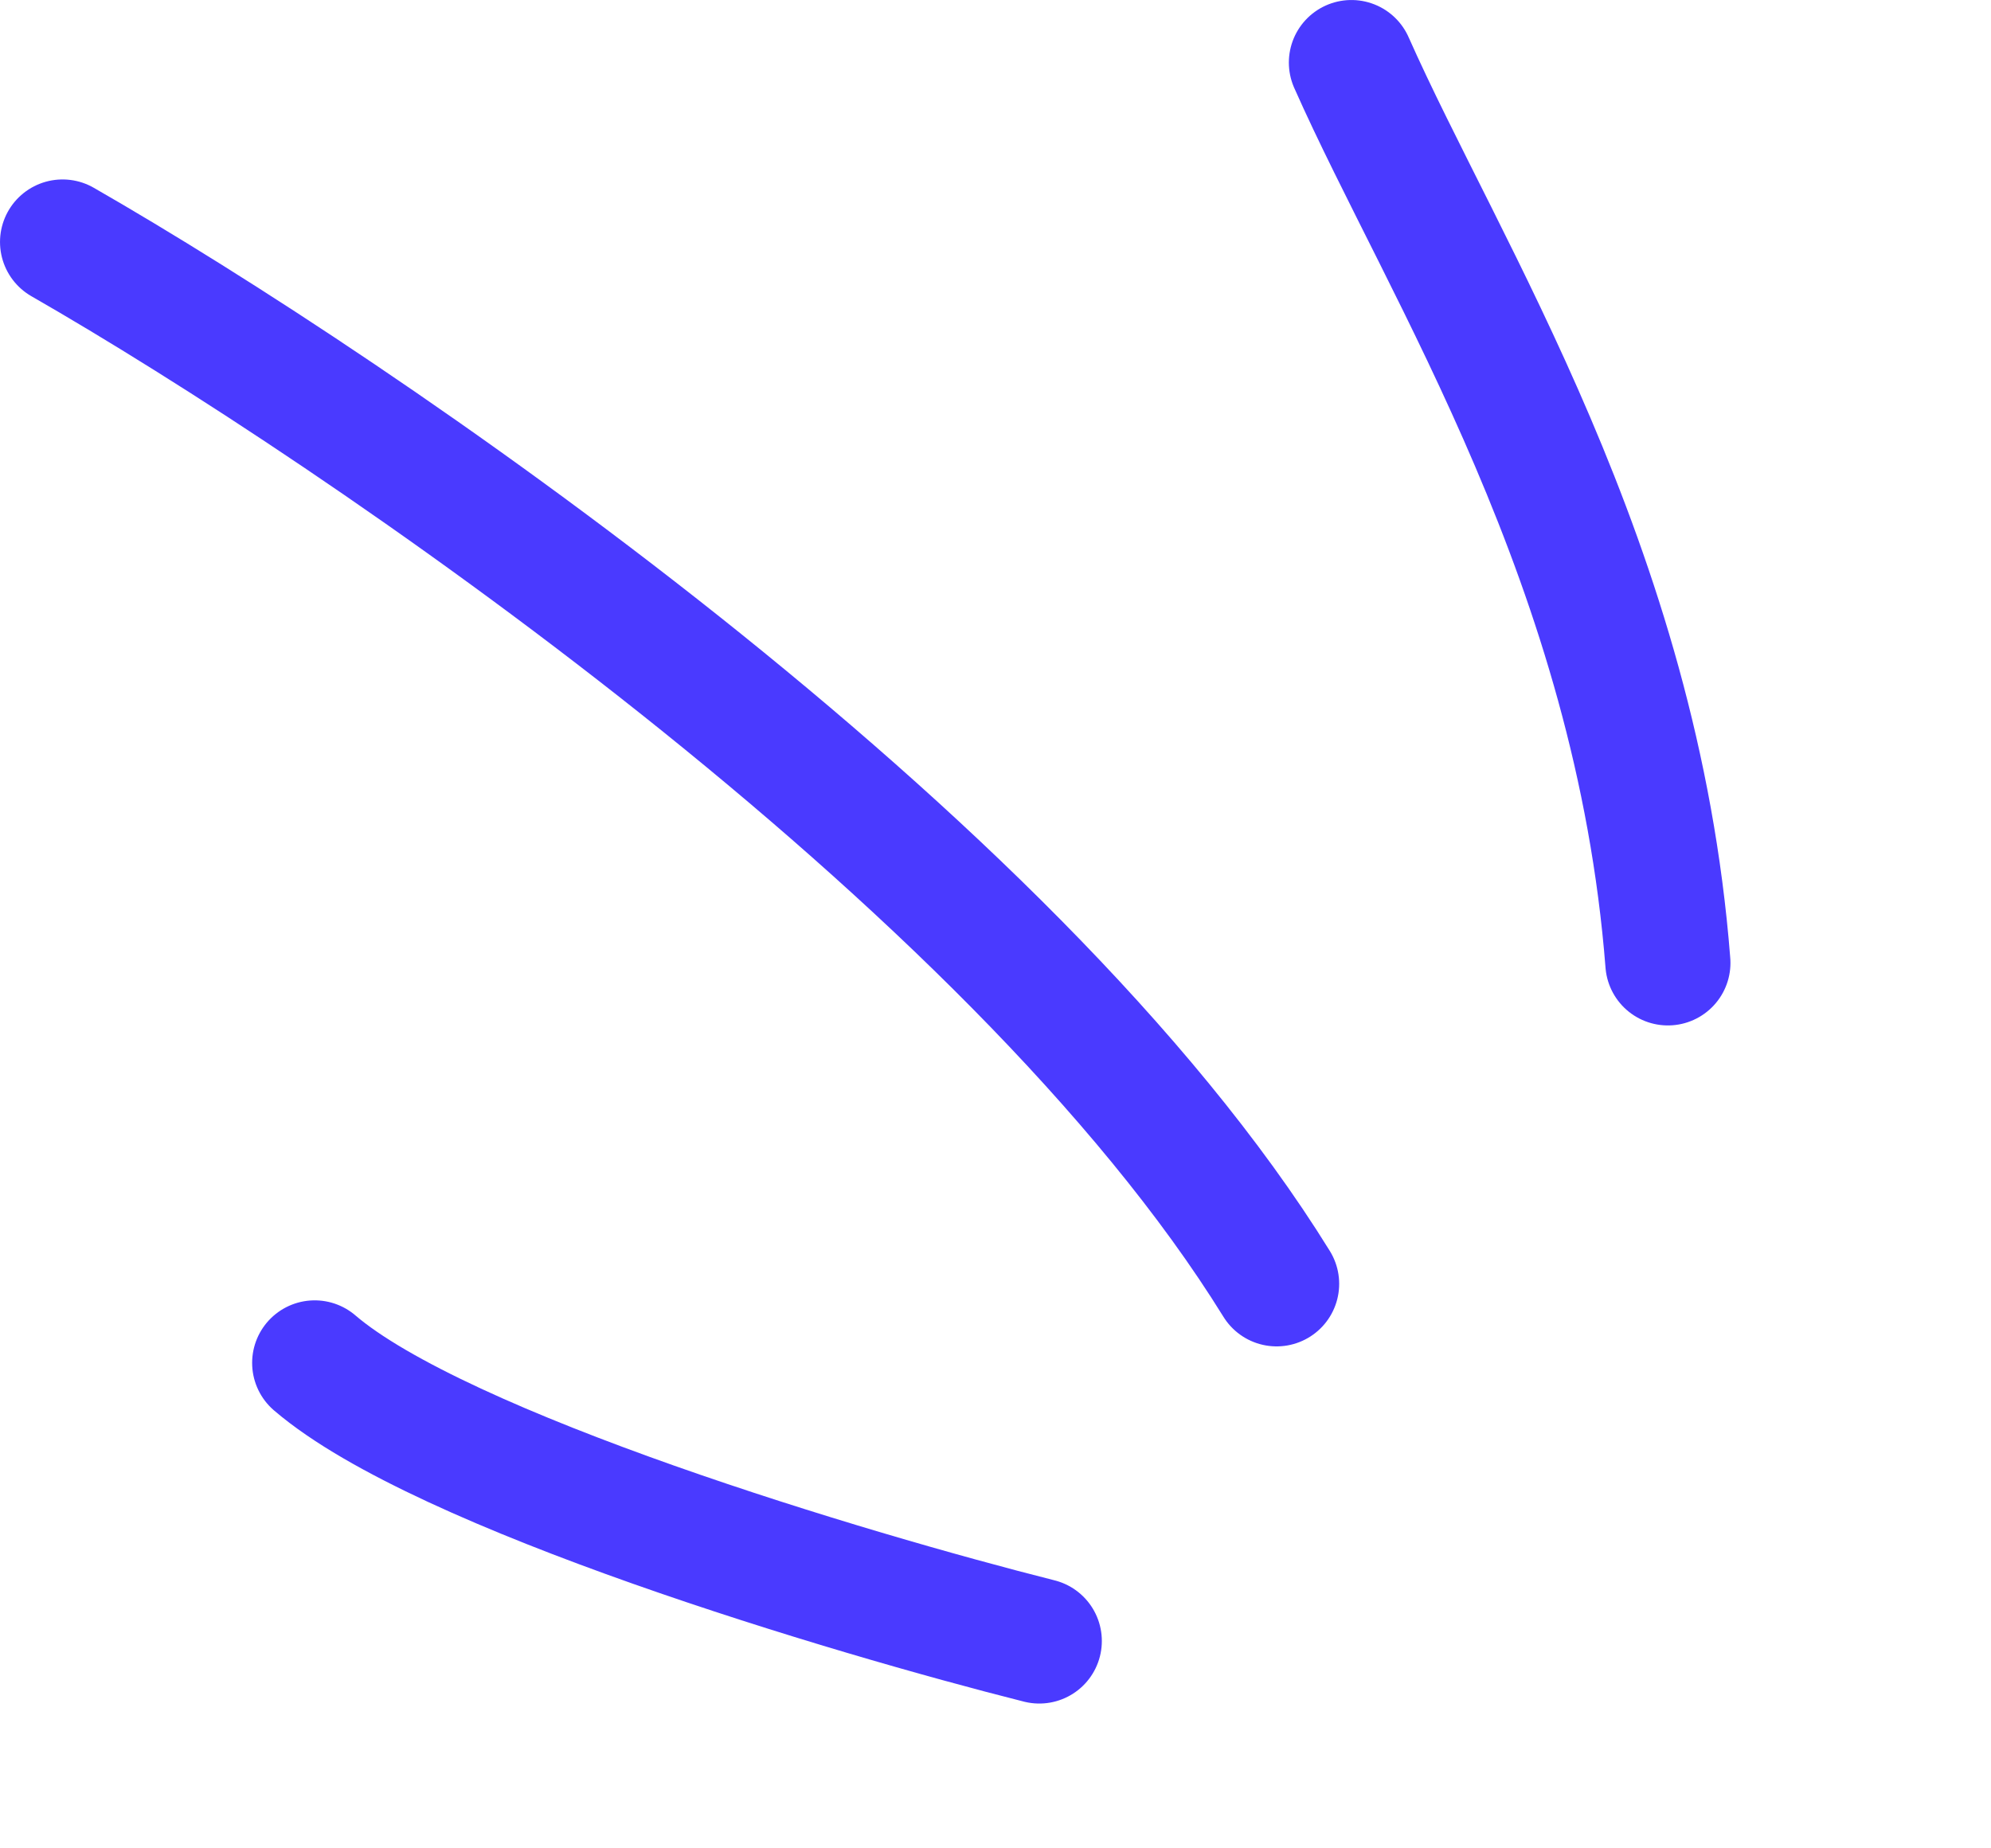
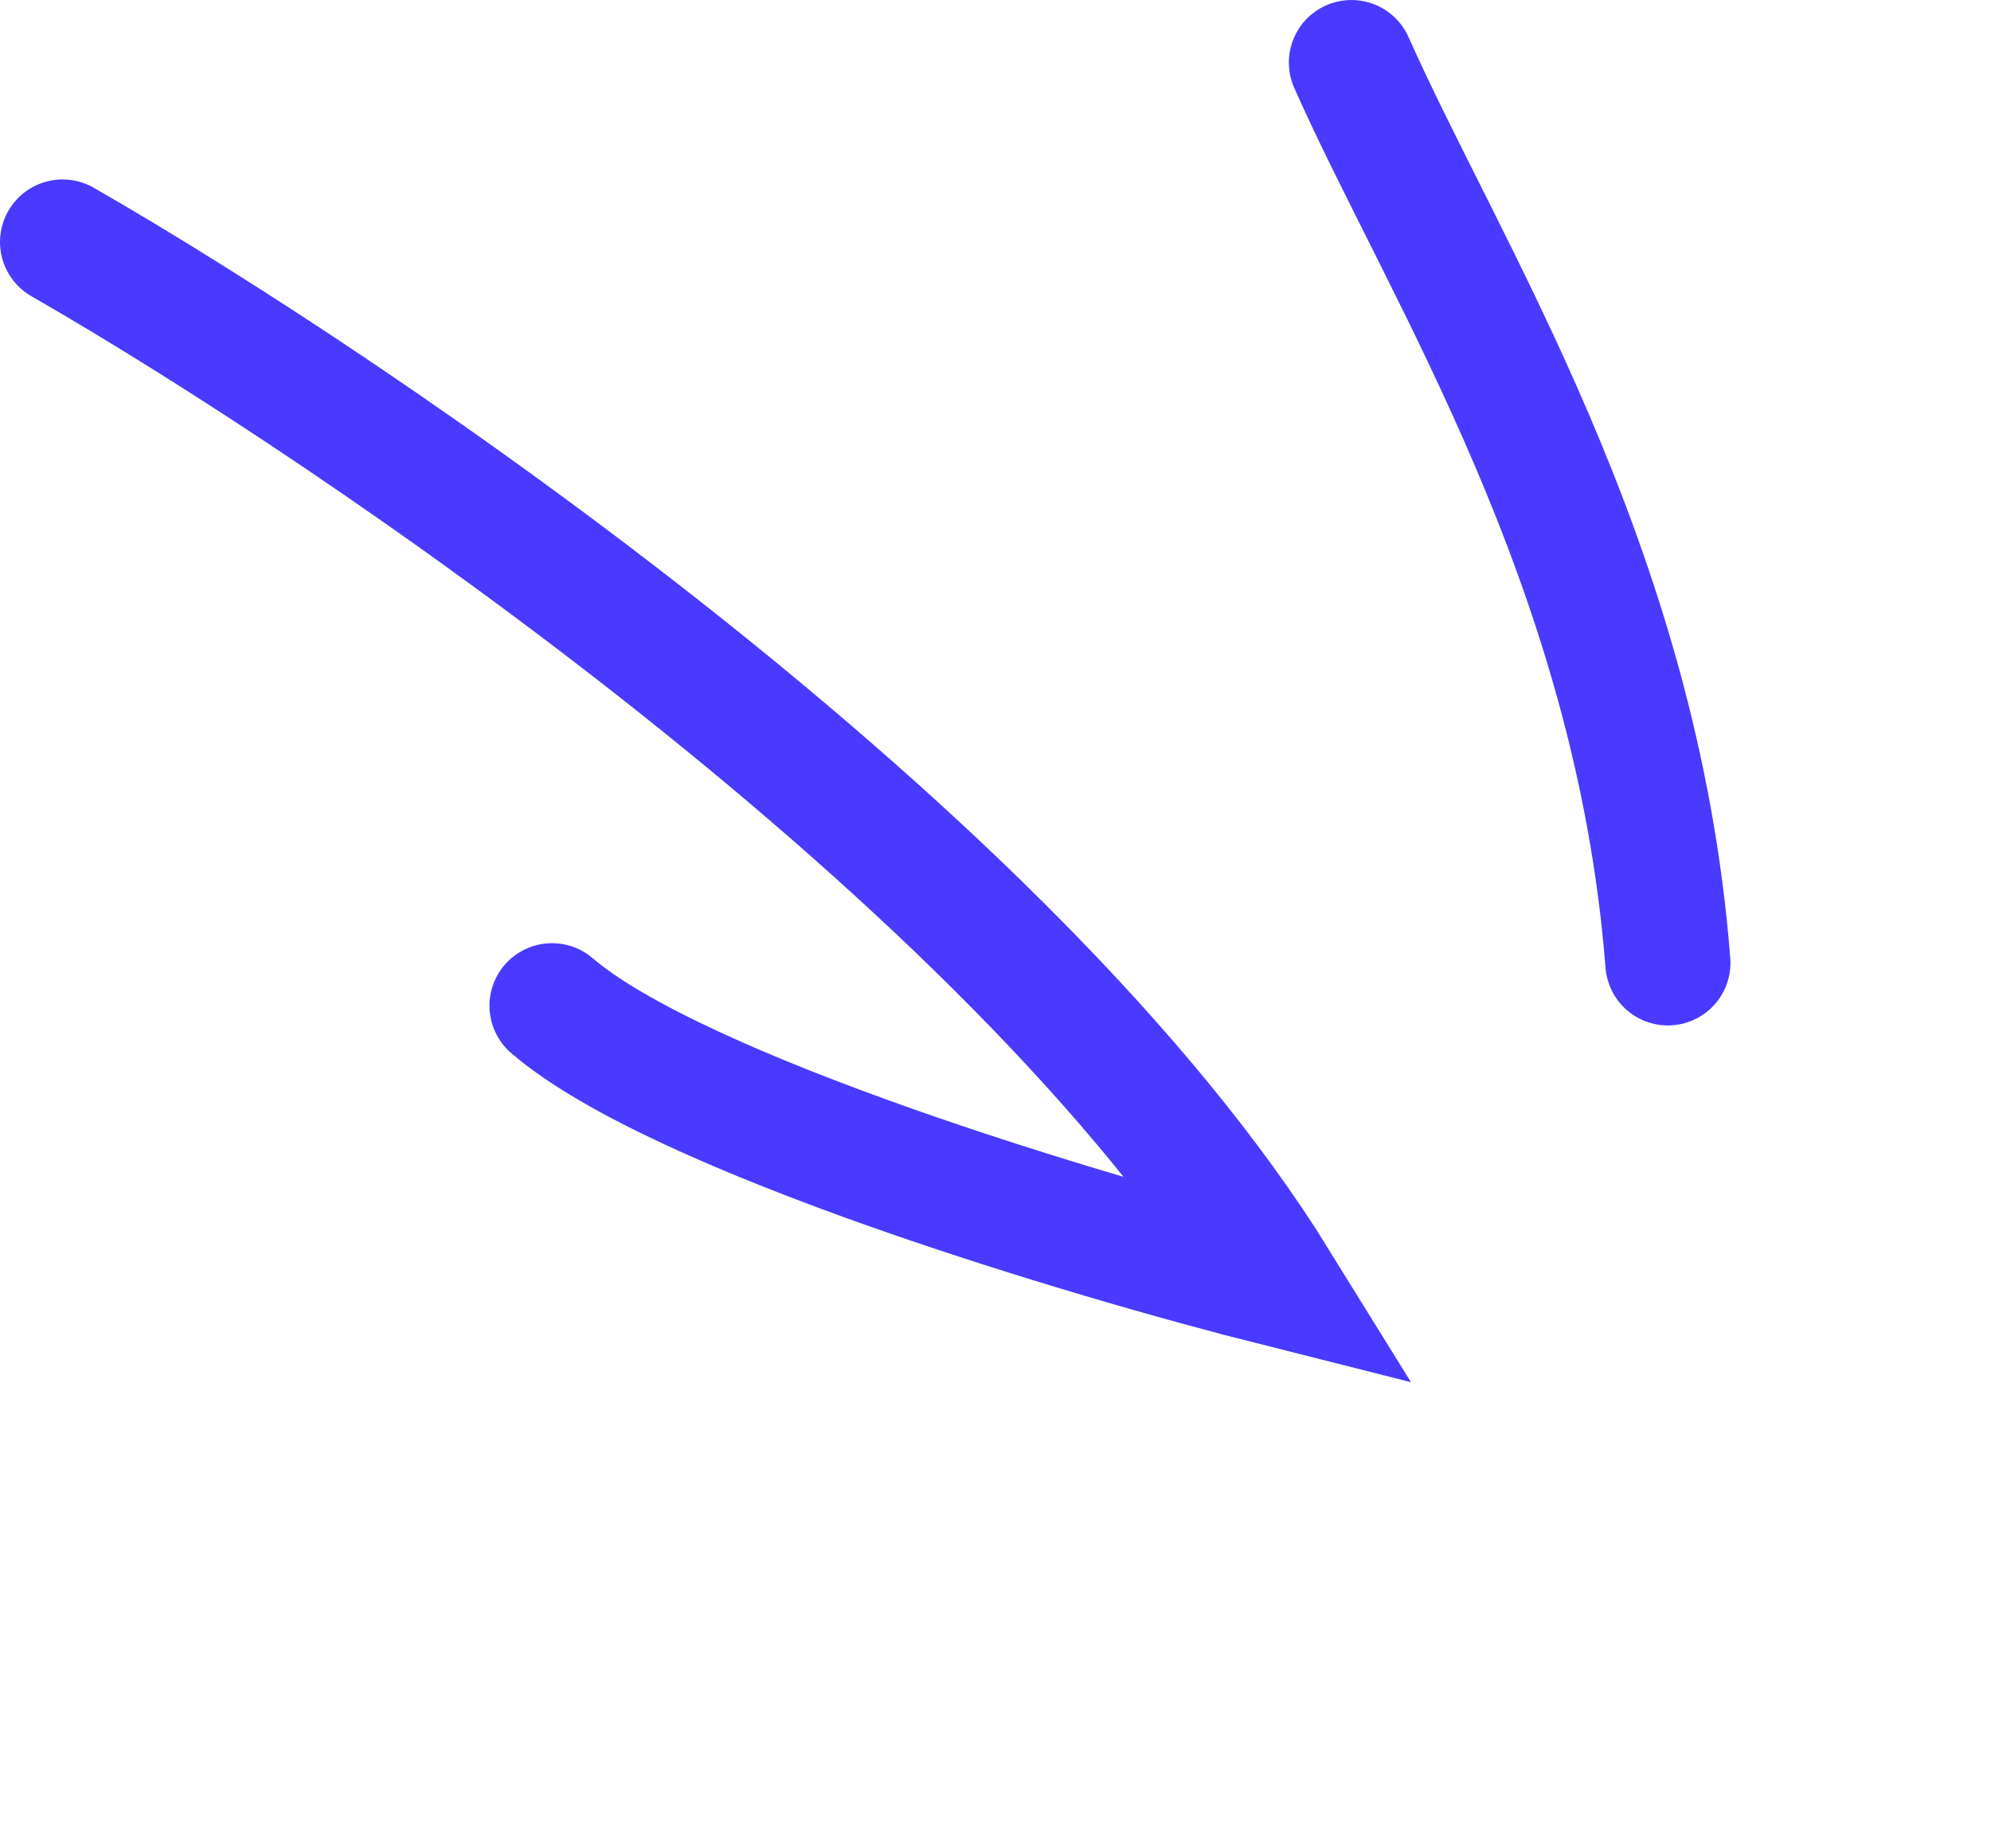
<svg xmlns="http://www.w3.org/2000/svg" width="84" height="78" fill="none">
-   <path stroke="#4A3AFF" stroke-linecap="round" stroke-width="5.279" d="M57.016 2.64c3.904 8.805 12.042 21.224 13.352 37.994M2.64 10.212c12.416 7.125 40.044 25.894 51.22 43.966M43.847 69.25c-7.973-2.01-25.249-7.17-30.57-11.736" />
+   <path stroke="#4A3AFF" stroke-linecap="round" stroke-width="5.279" d="M57.016 2.64c3.904 8.805 12.042 21.224 13.352 37.994M2.64 10.212c12.416 7.125 40.044 25.894 51.22 43.966c-7.973-2.01-25.249-7.17-30.57-11.736" />
</svg>